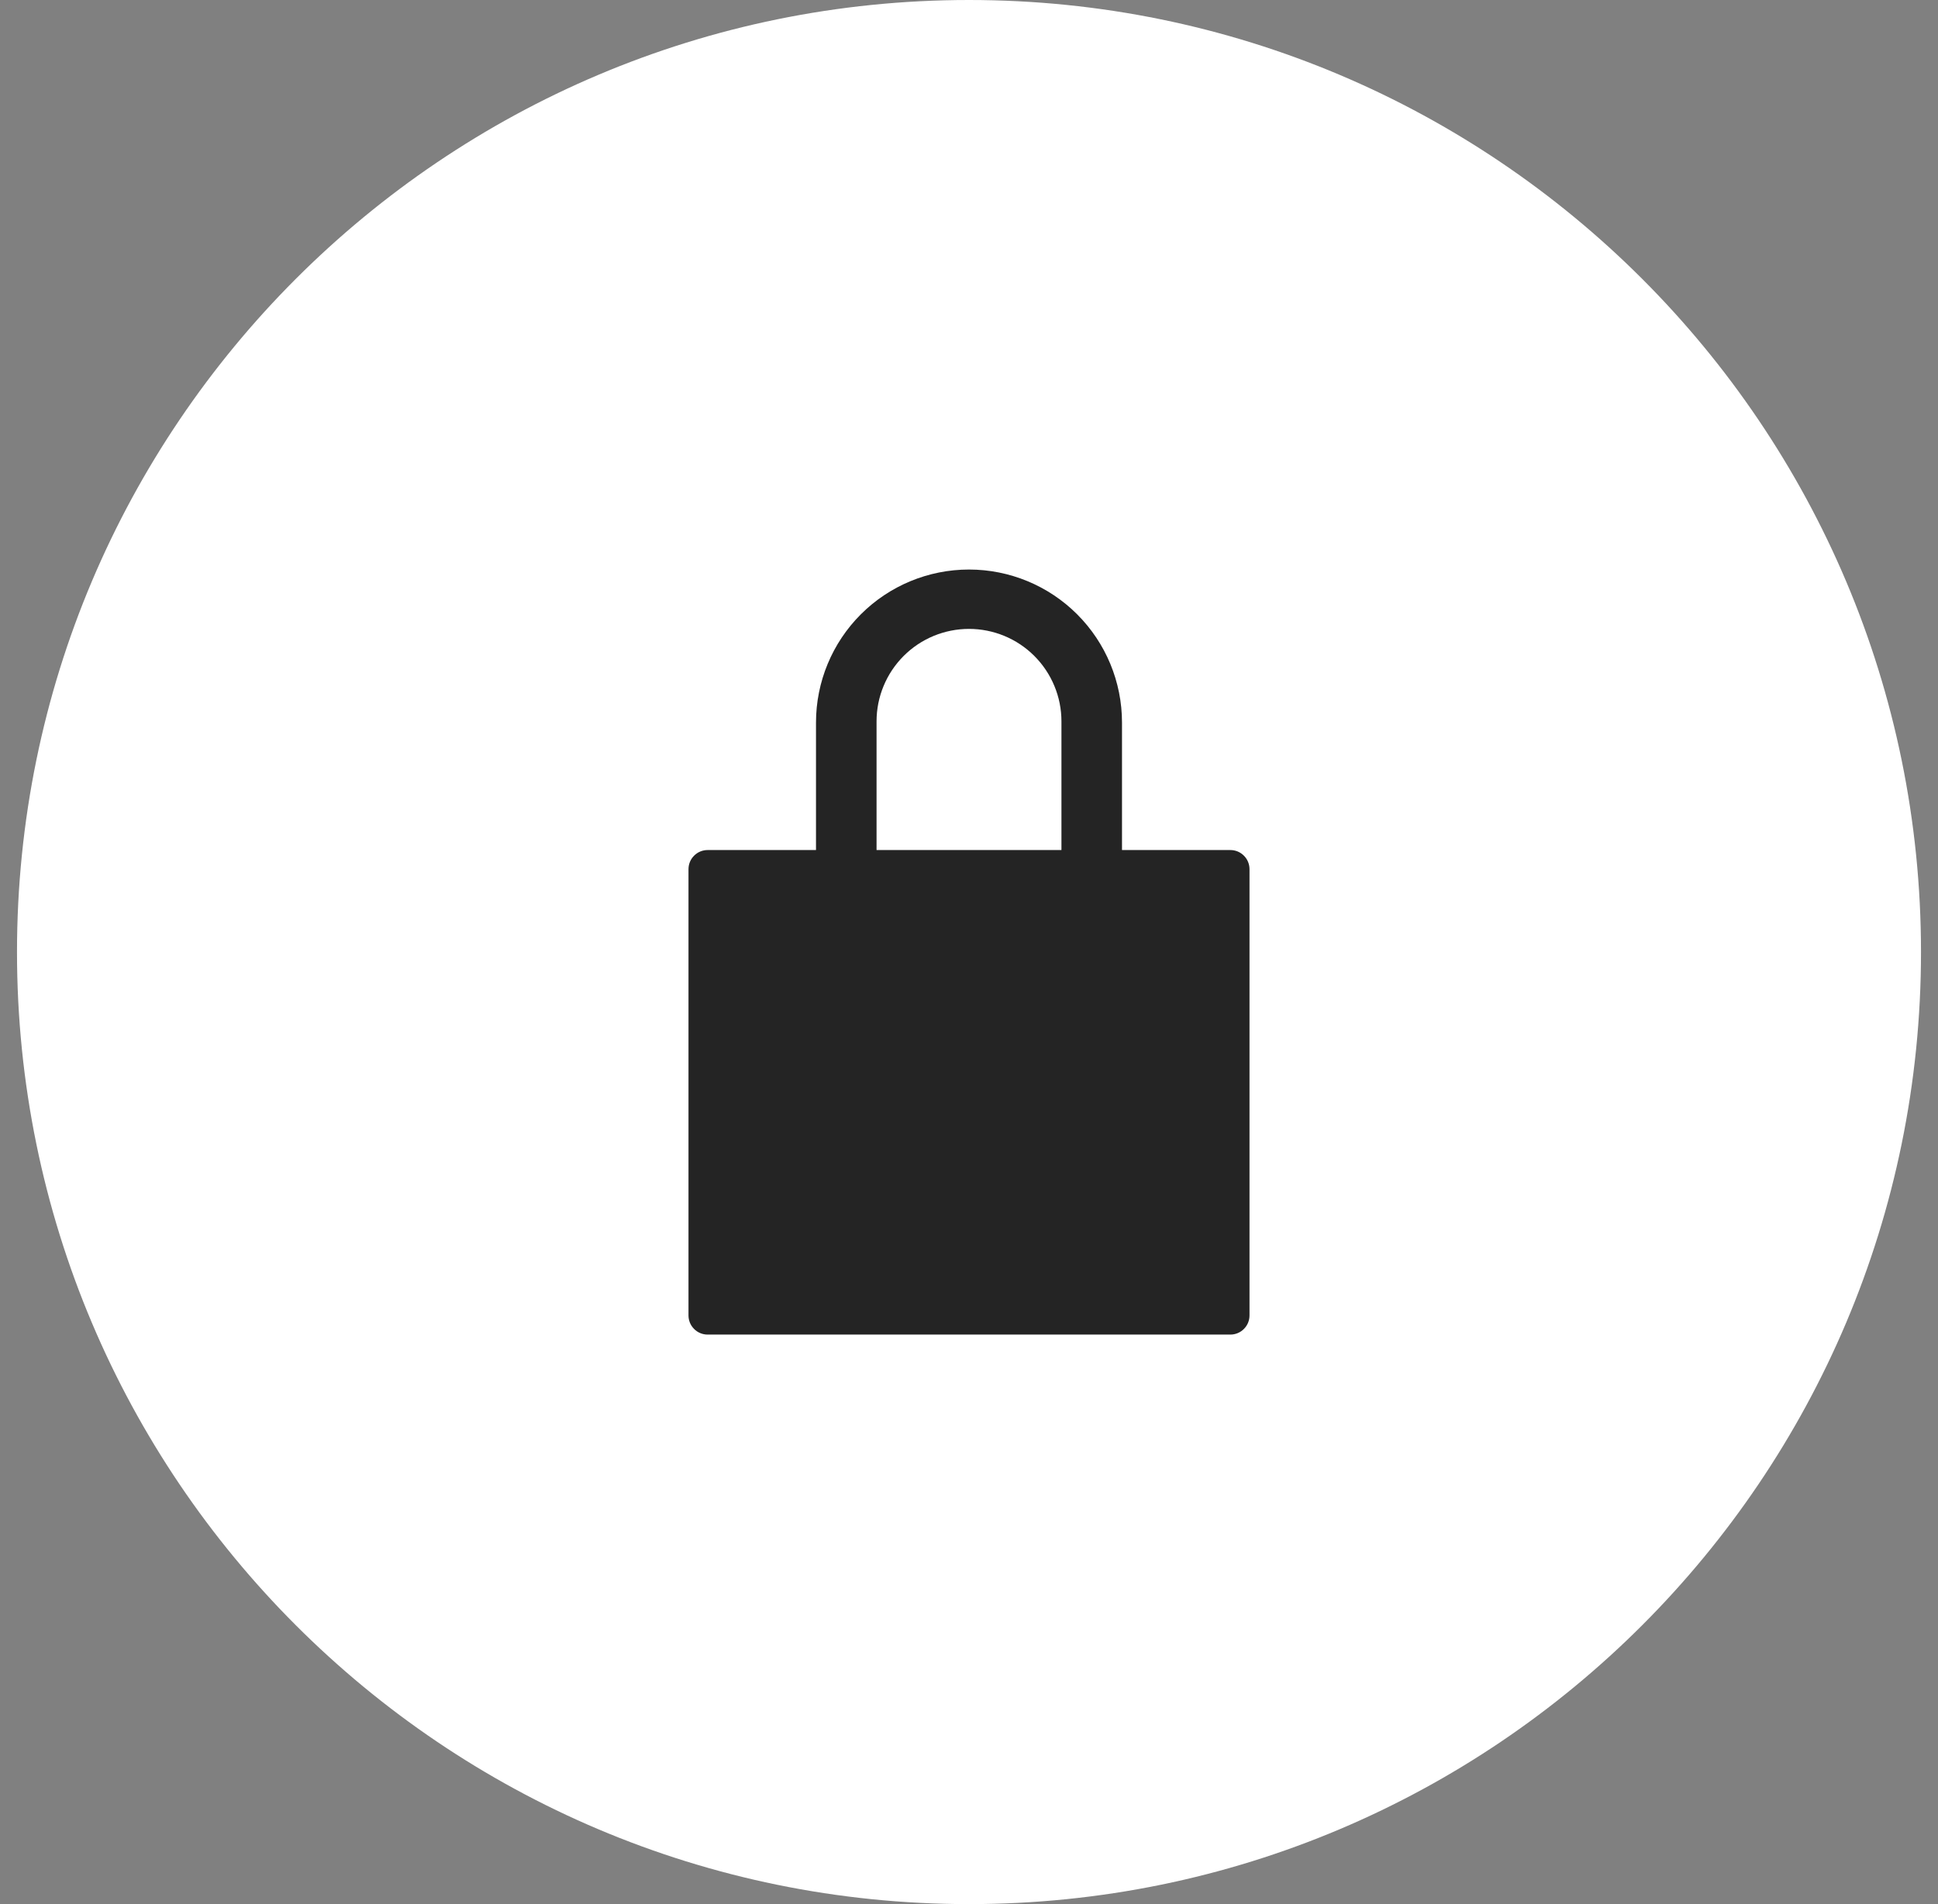
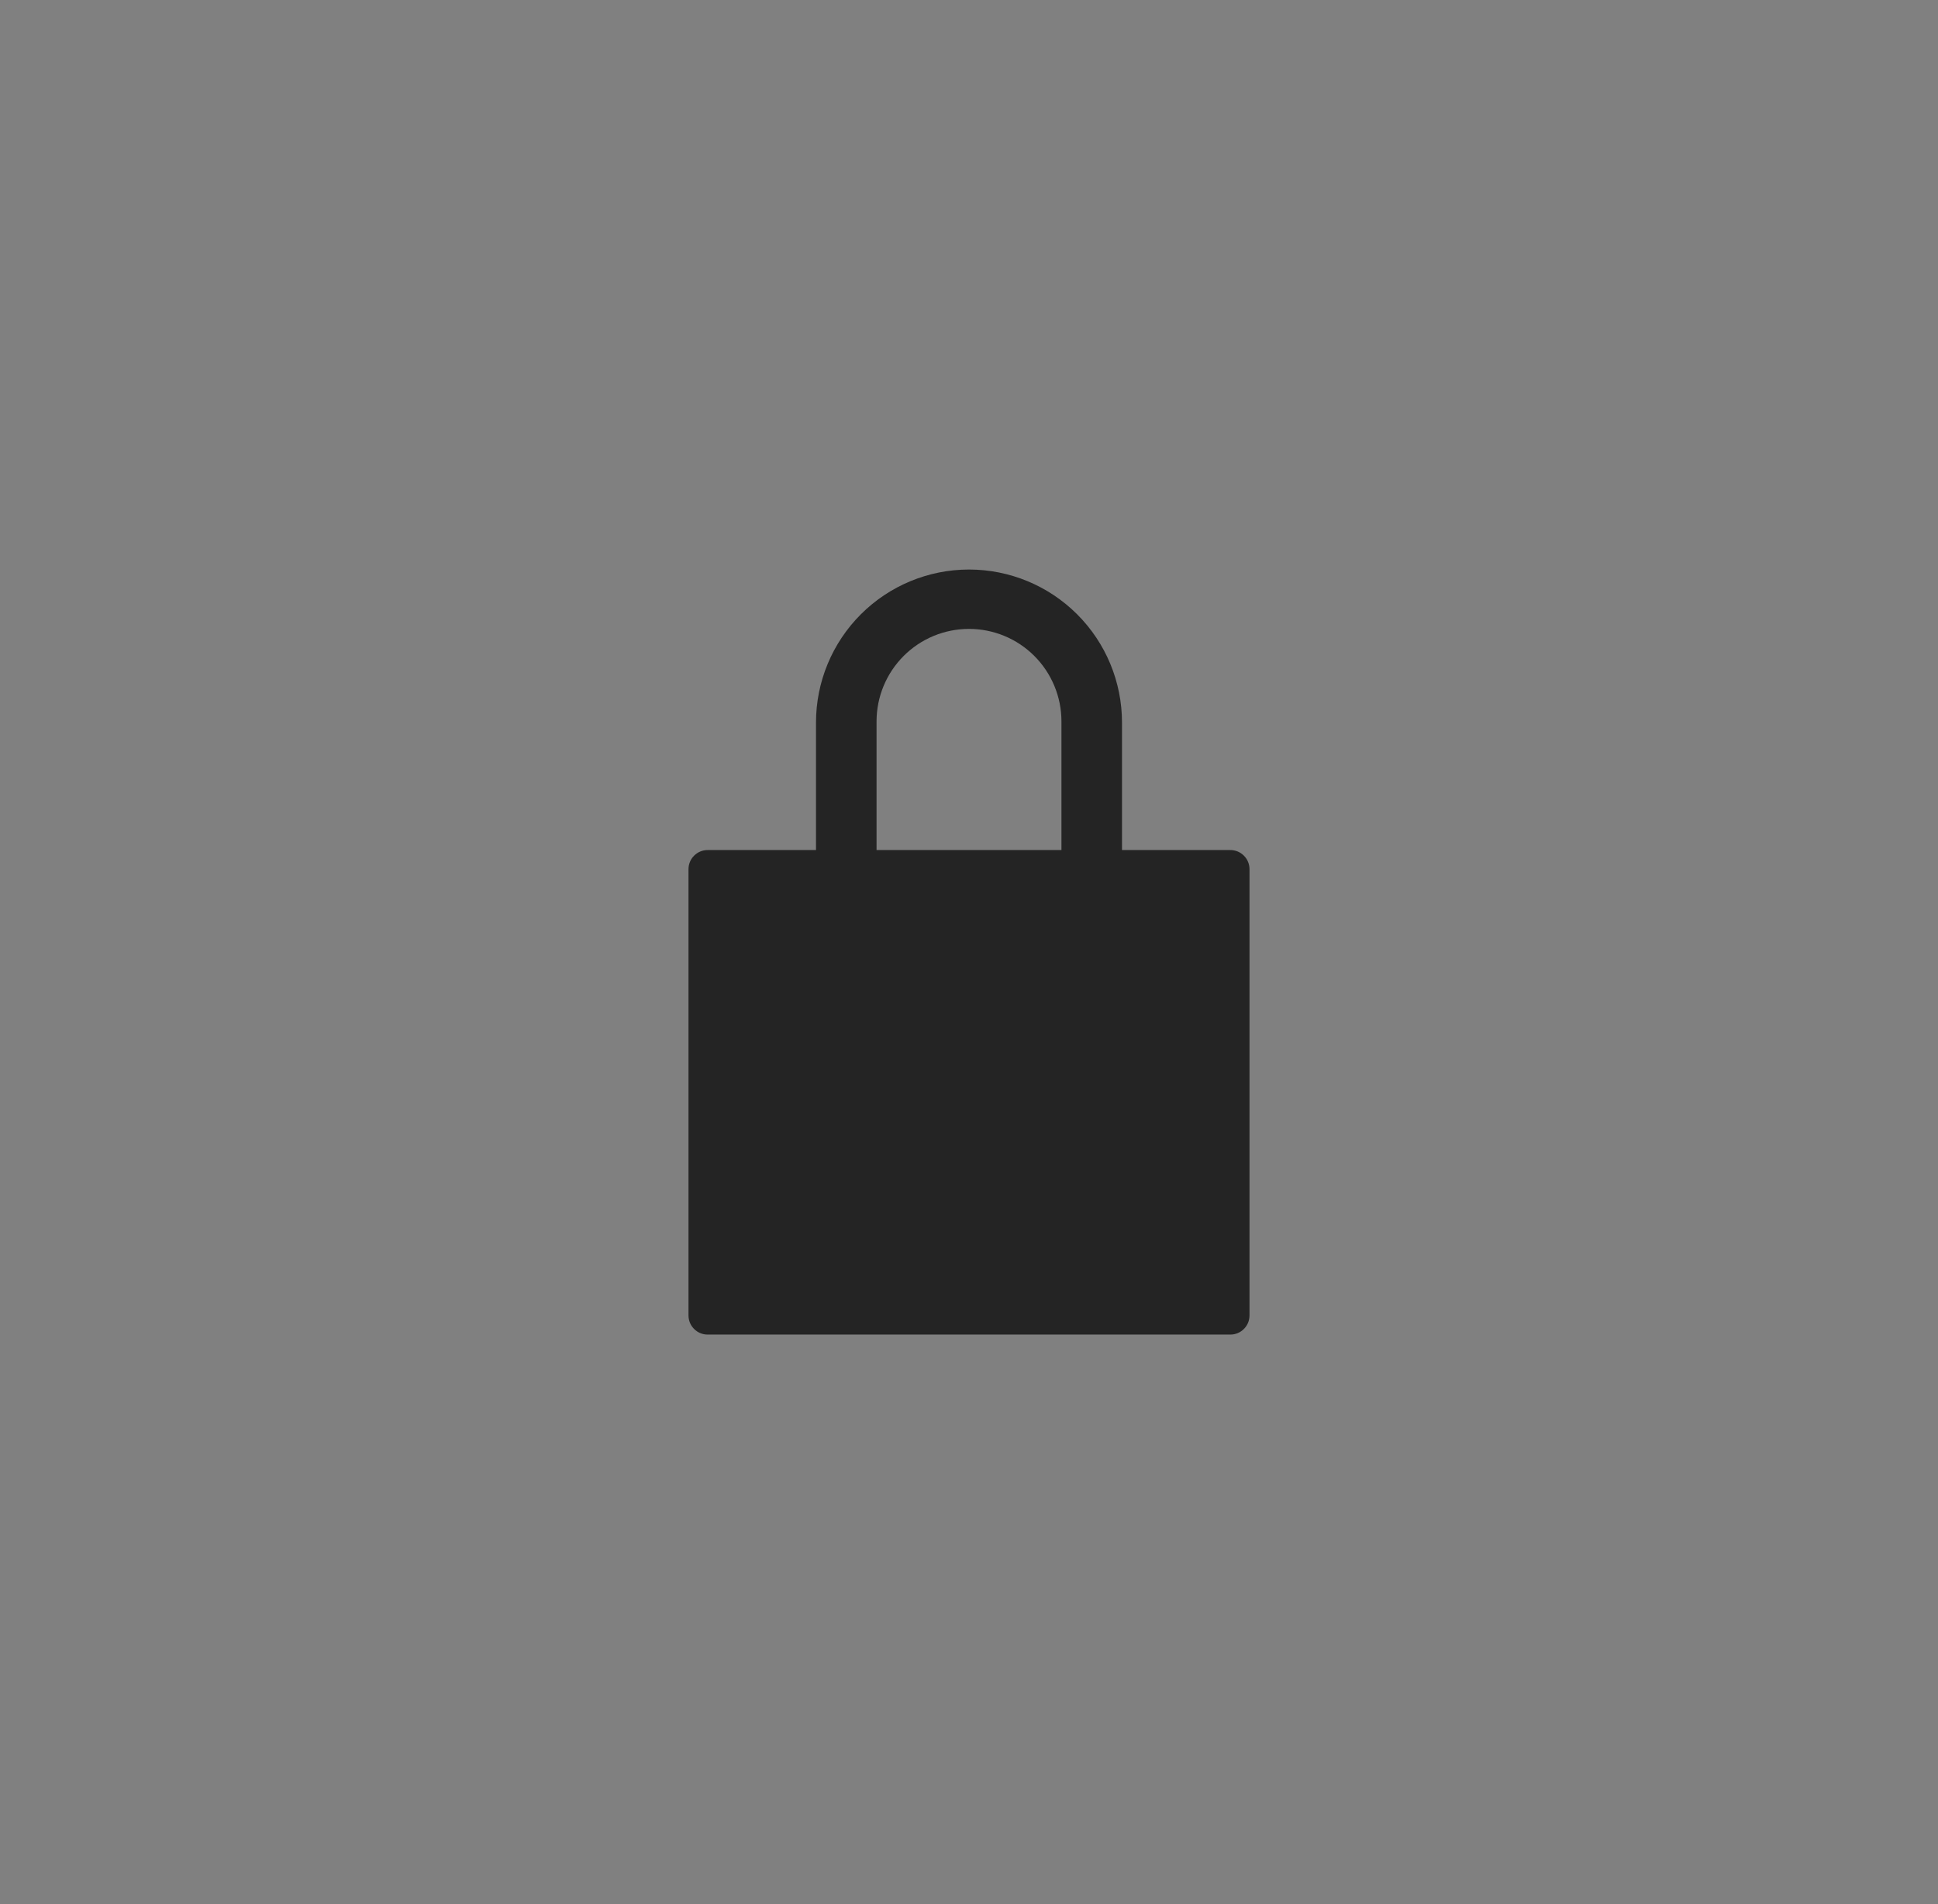
<svg xmlns="http://www.w3.org/2000/svg" width="57" height="56" viewBox="0 0 57 56" fill="none">
  <rect x="0" y="0" width="57" height="56" fill="#808080" stroke="none" />
-   <path d="M0.5 28C0.5 12.536 13.036 0 28.5 0V0C43.964 0 56.5 12.536 56.5 28V28C56.5 43.464 43.964 56 28.5 56V56C13.036 56 0.5 43.464 0.5 28V28Z" fill="white" />
  <path d="M36.188 25H33V21.25C33 20.056 32.526 18.912 31.682 18.068C30.838 17.224 29.694 16.75 28.5 16.75C27.306 16.75 26.162 17.224 25.318 18.068C24.474 18.912 24 20.056 24 21.25V25H20.812C20.663 25 20.52 25.059 20.415 25.165C20.309 25.27 20.25 25.413 20.25 25.562V38.688C20.25 38.837 20.309 38.98 20.415 39.085C20.52 39.191 20.663 39.25 20.812 39.25H36.188C36.337 39.25 36.48 39.191 36.585 39.085C36.691 38.98 36.75 38.837 36.75 38.688V25.562C36.75 25.413 36.691 25.27 36.585 25.165C36.48 25.059 36.337 25 36.188 25ZM31.219 25H25.781V21.215C25.781 20.494 26.068 19.802 26.578 19.292C27.087 18.782 27.779 18.496 28.5 18.496C29.221 18.496 29.913 18.782 30.422 19.292C30.932 19.802 31.219 20.494 31.219 21.215V25Z" fill="#242424" />
</svg>